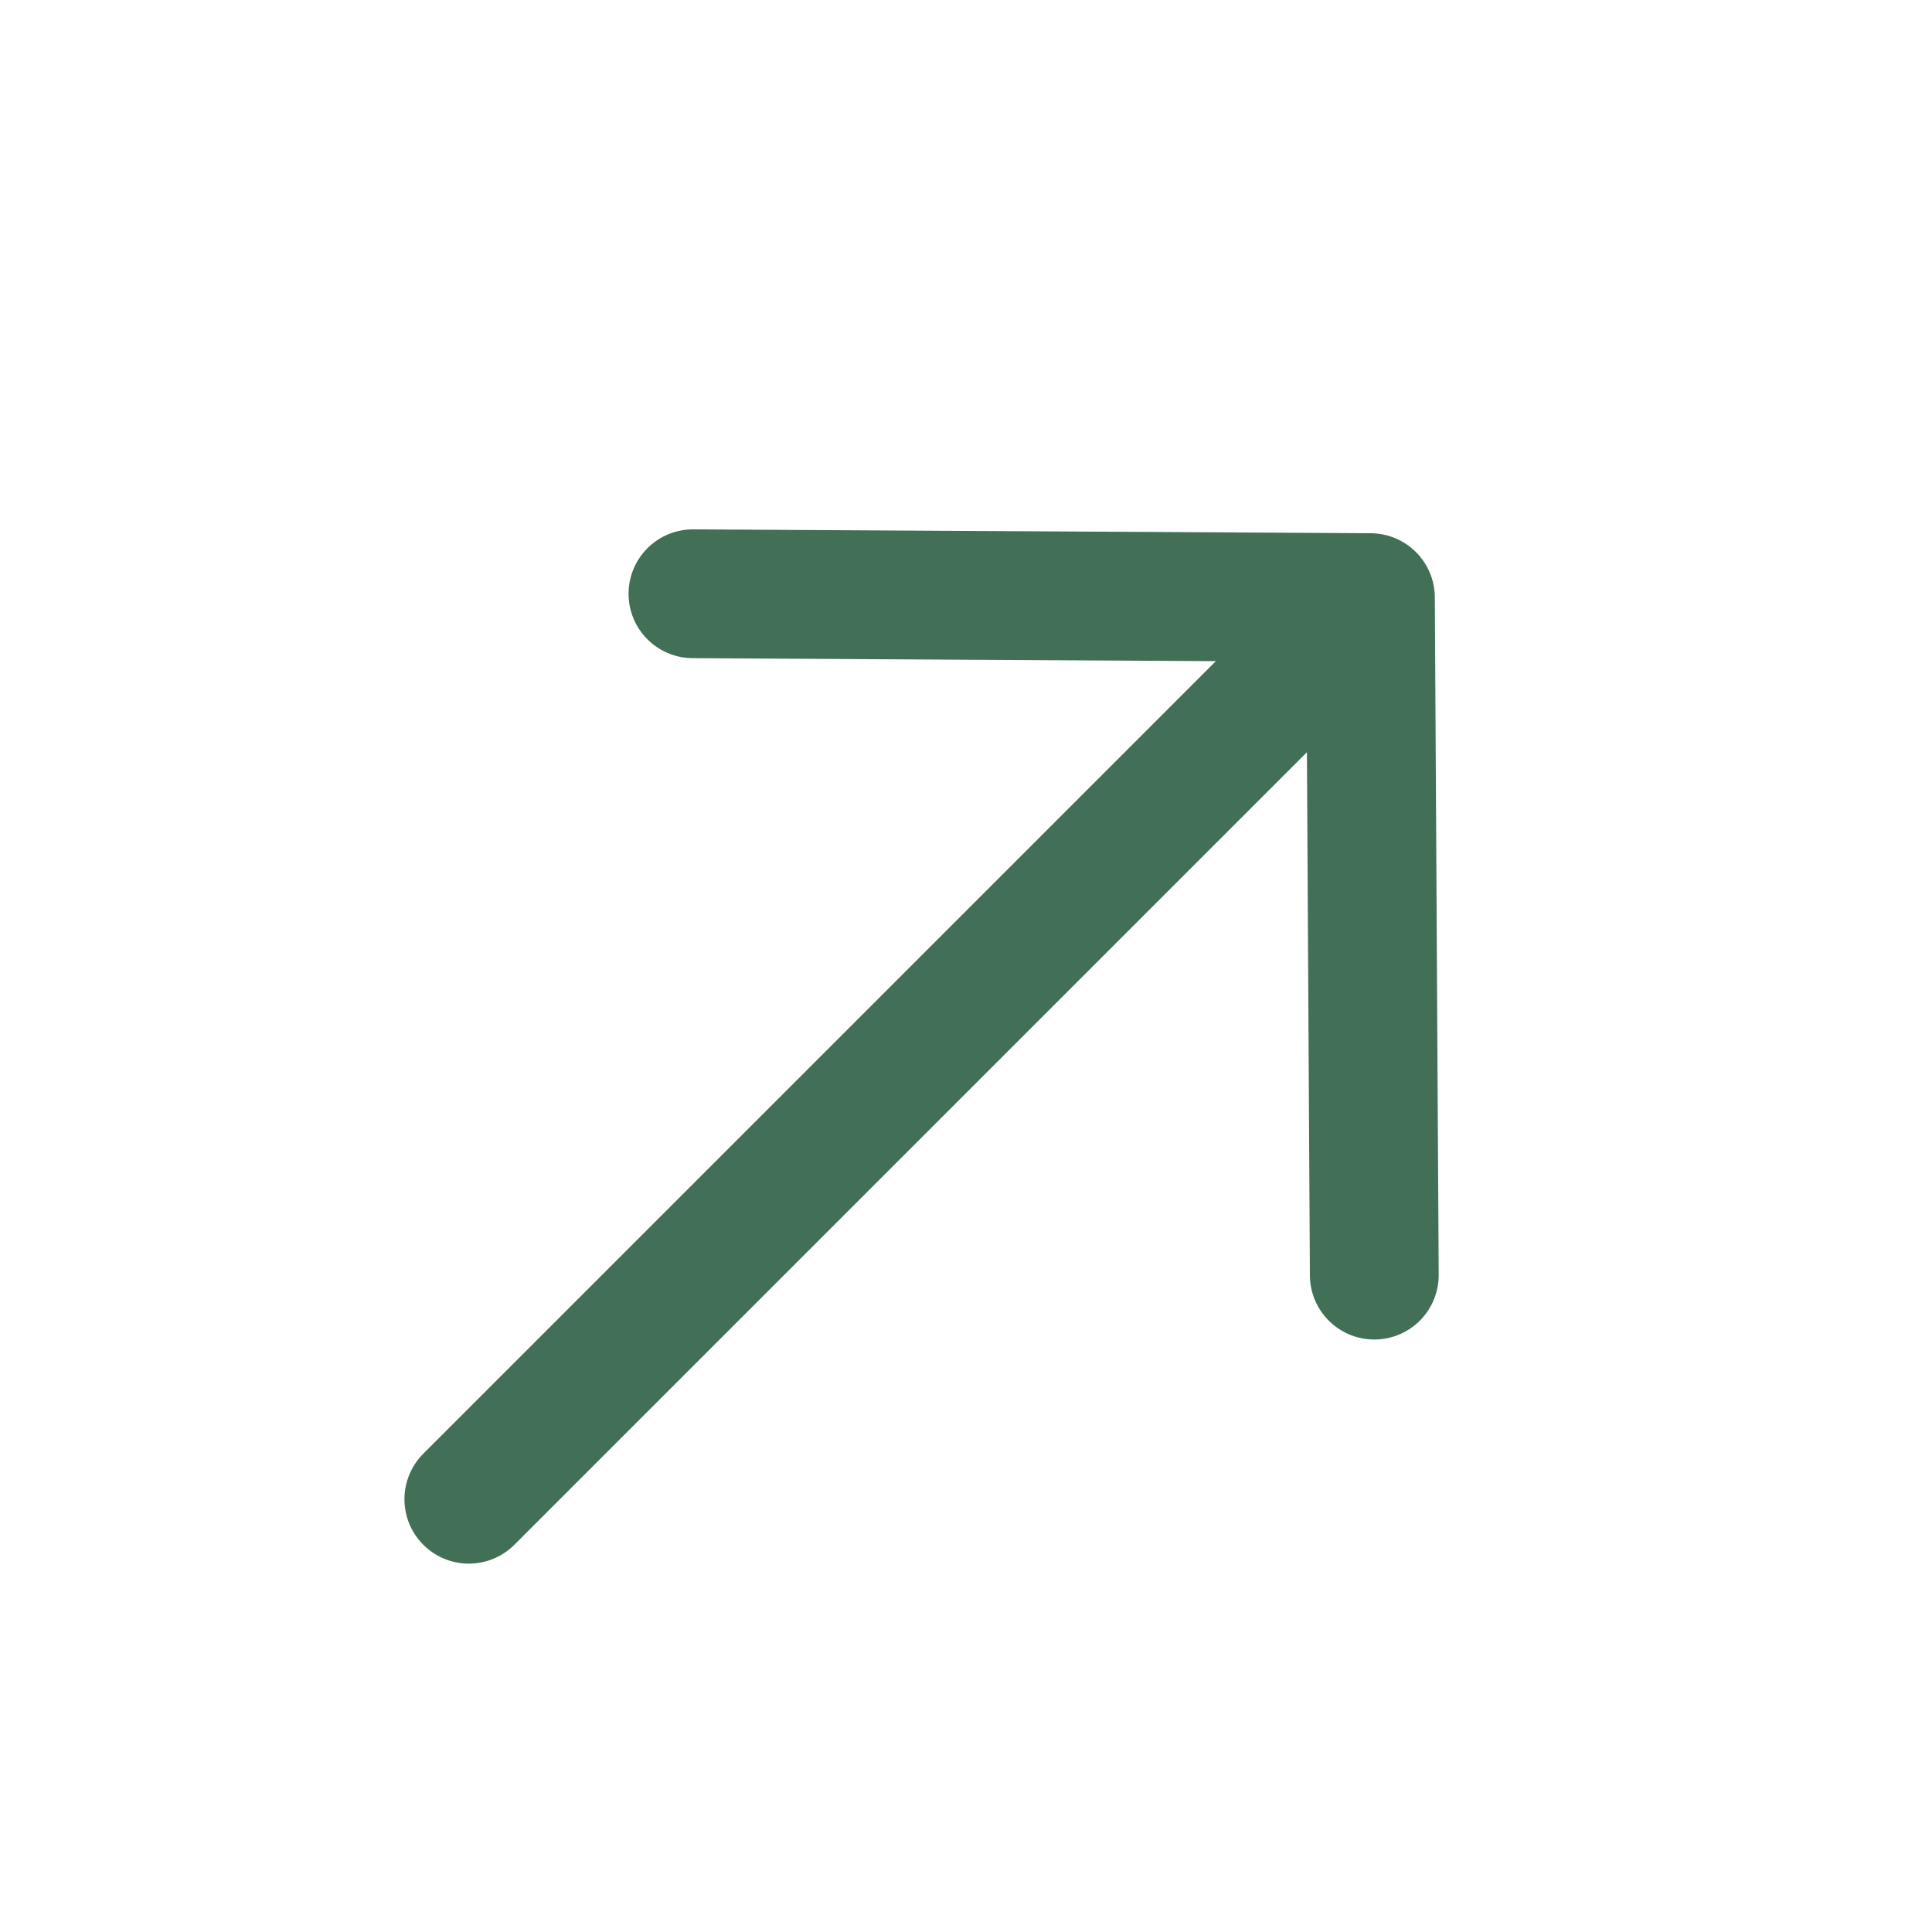
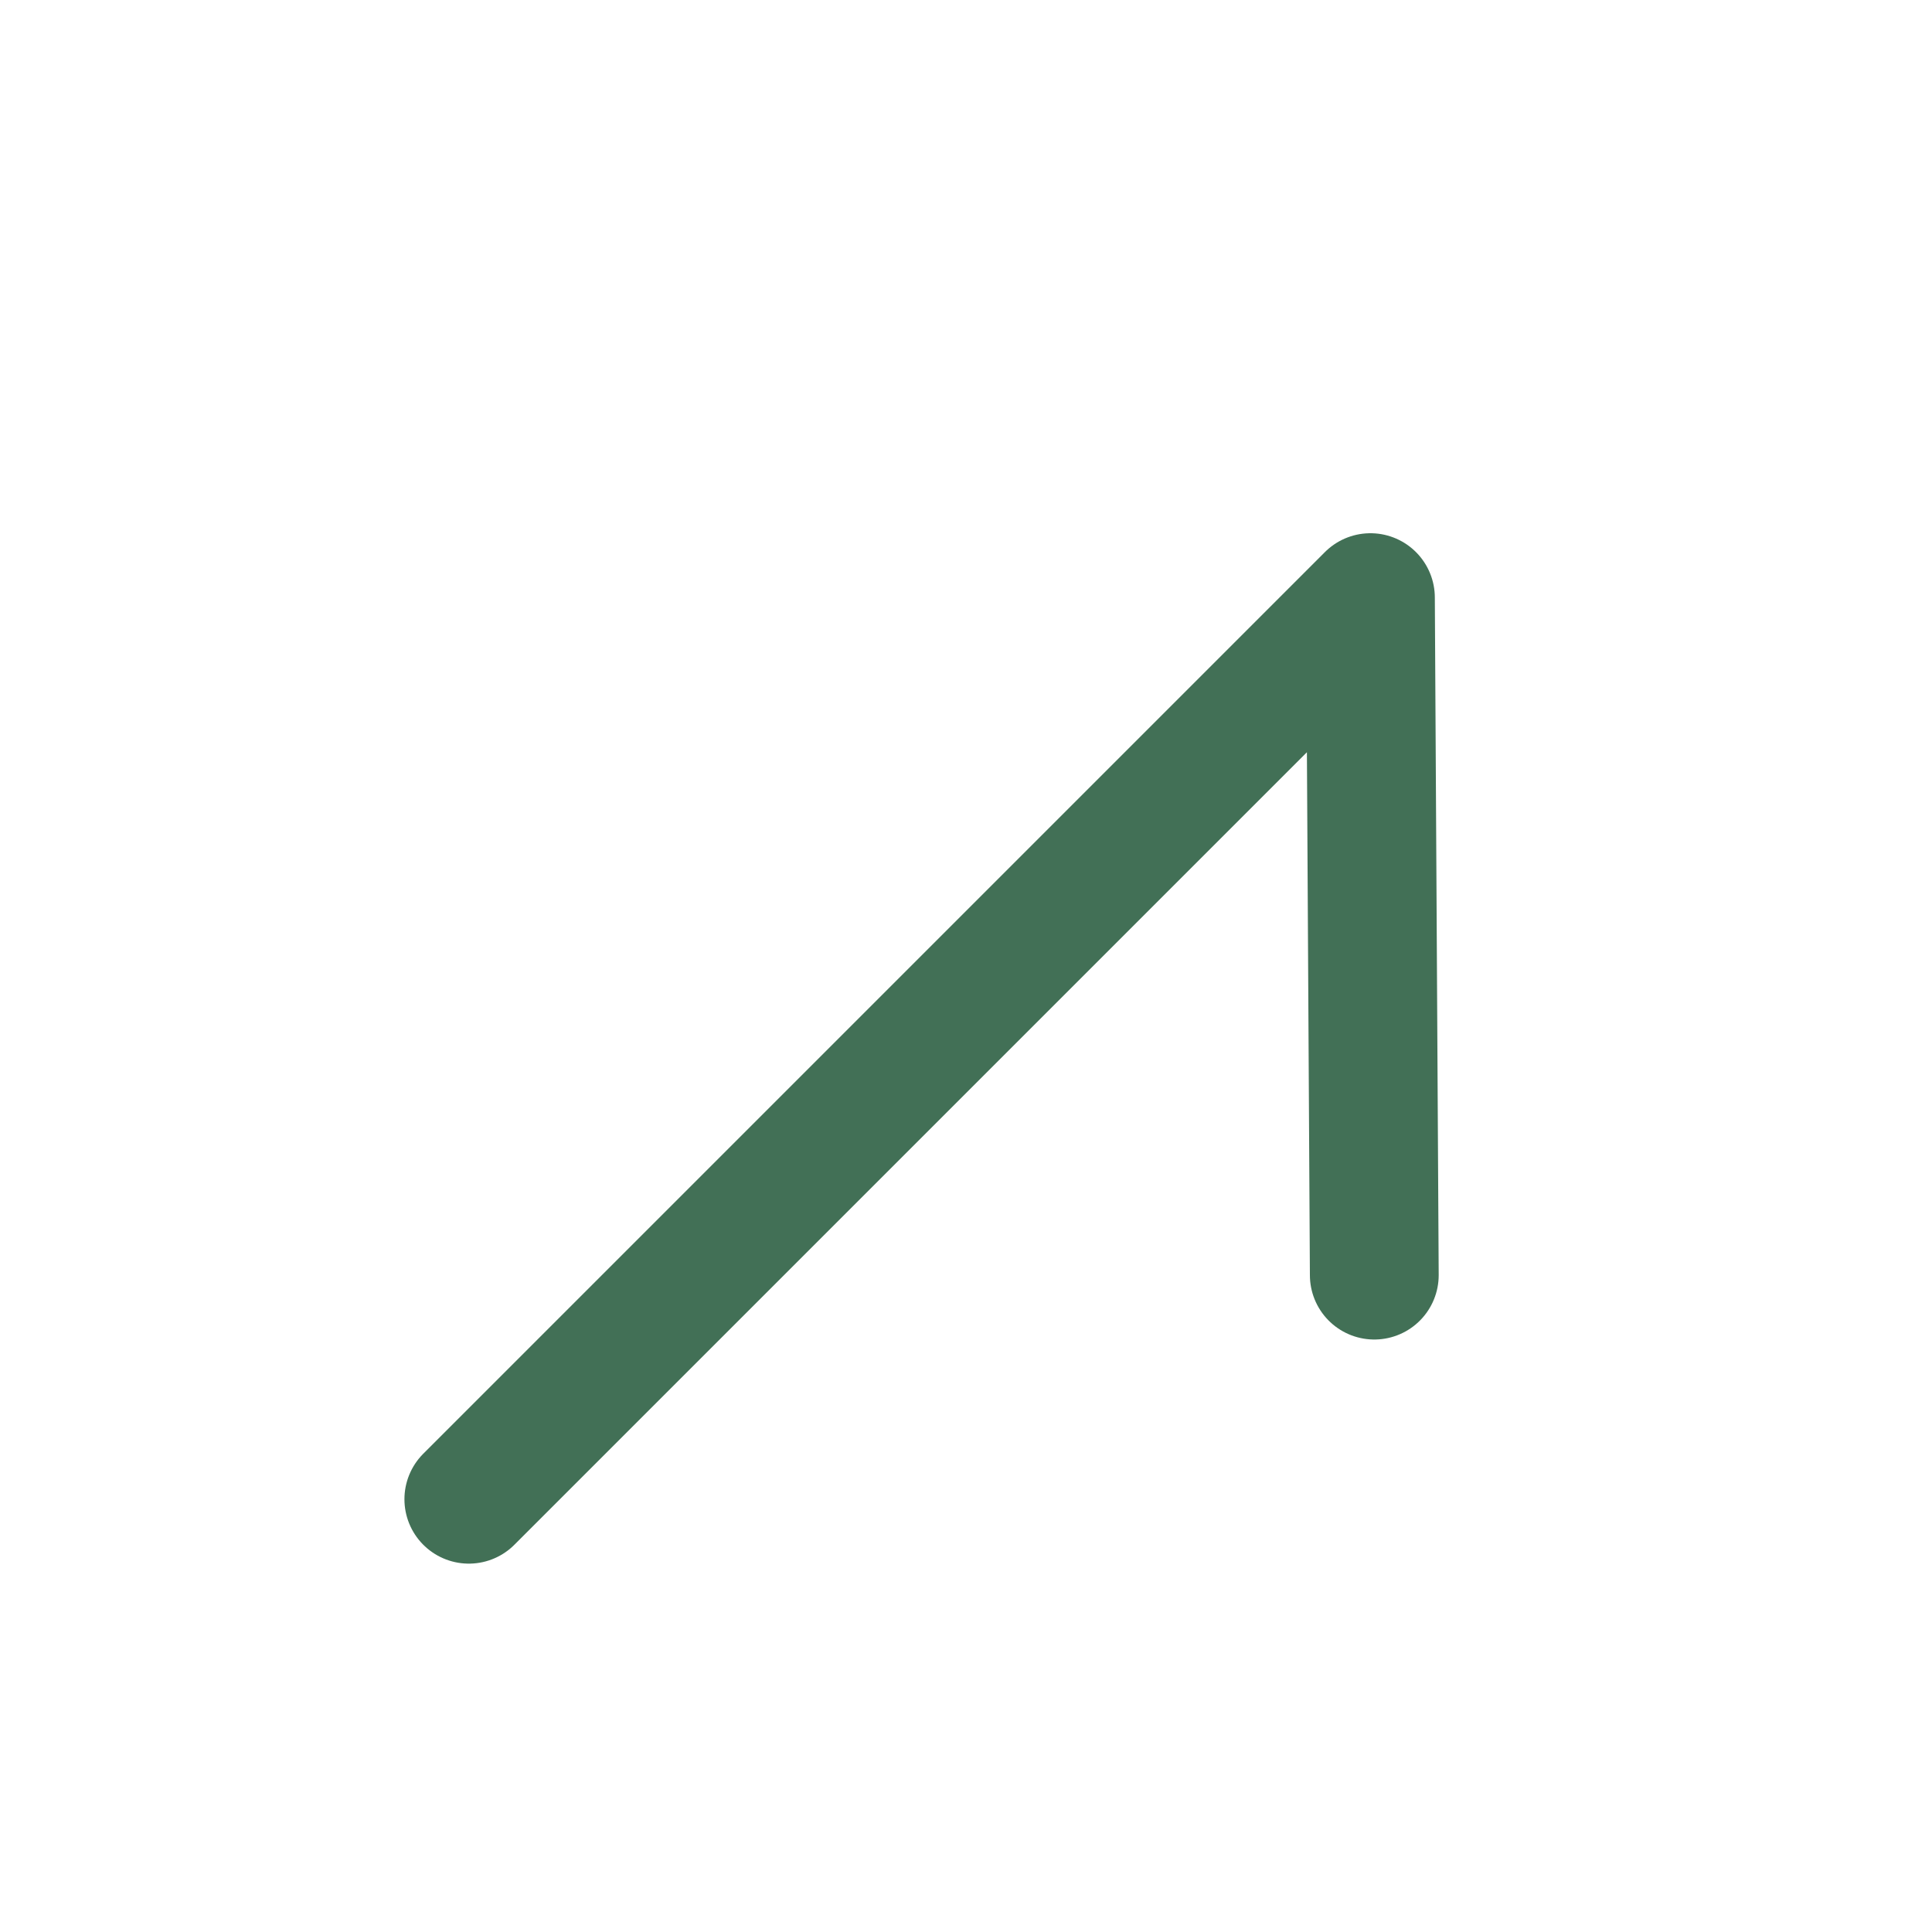
<svg xmlns="http://www.w3.org/2000/svg" id="Layer_1" version="1.1" viewBox="0 0 15 15">
  <defs>
    <style>
      .st0 {
        fill: none;
        stroke: #427056;
        stroke-linecap: round;
        stroke-linejoin: round;
      }
    </style>
  </defs>
-   <path class="st0" d="M3.64,11.64l7-7M10.64,4.64l.03,5.26M10.64,4.64l-5.26-.03" />
+   <path class="st0" d="M3.64,11.64l7-7M10.64,4.64l.03,5.26M10.64,4.64" />
</svg>